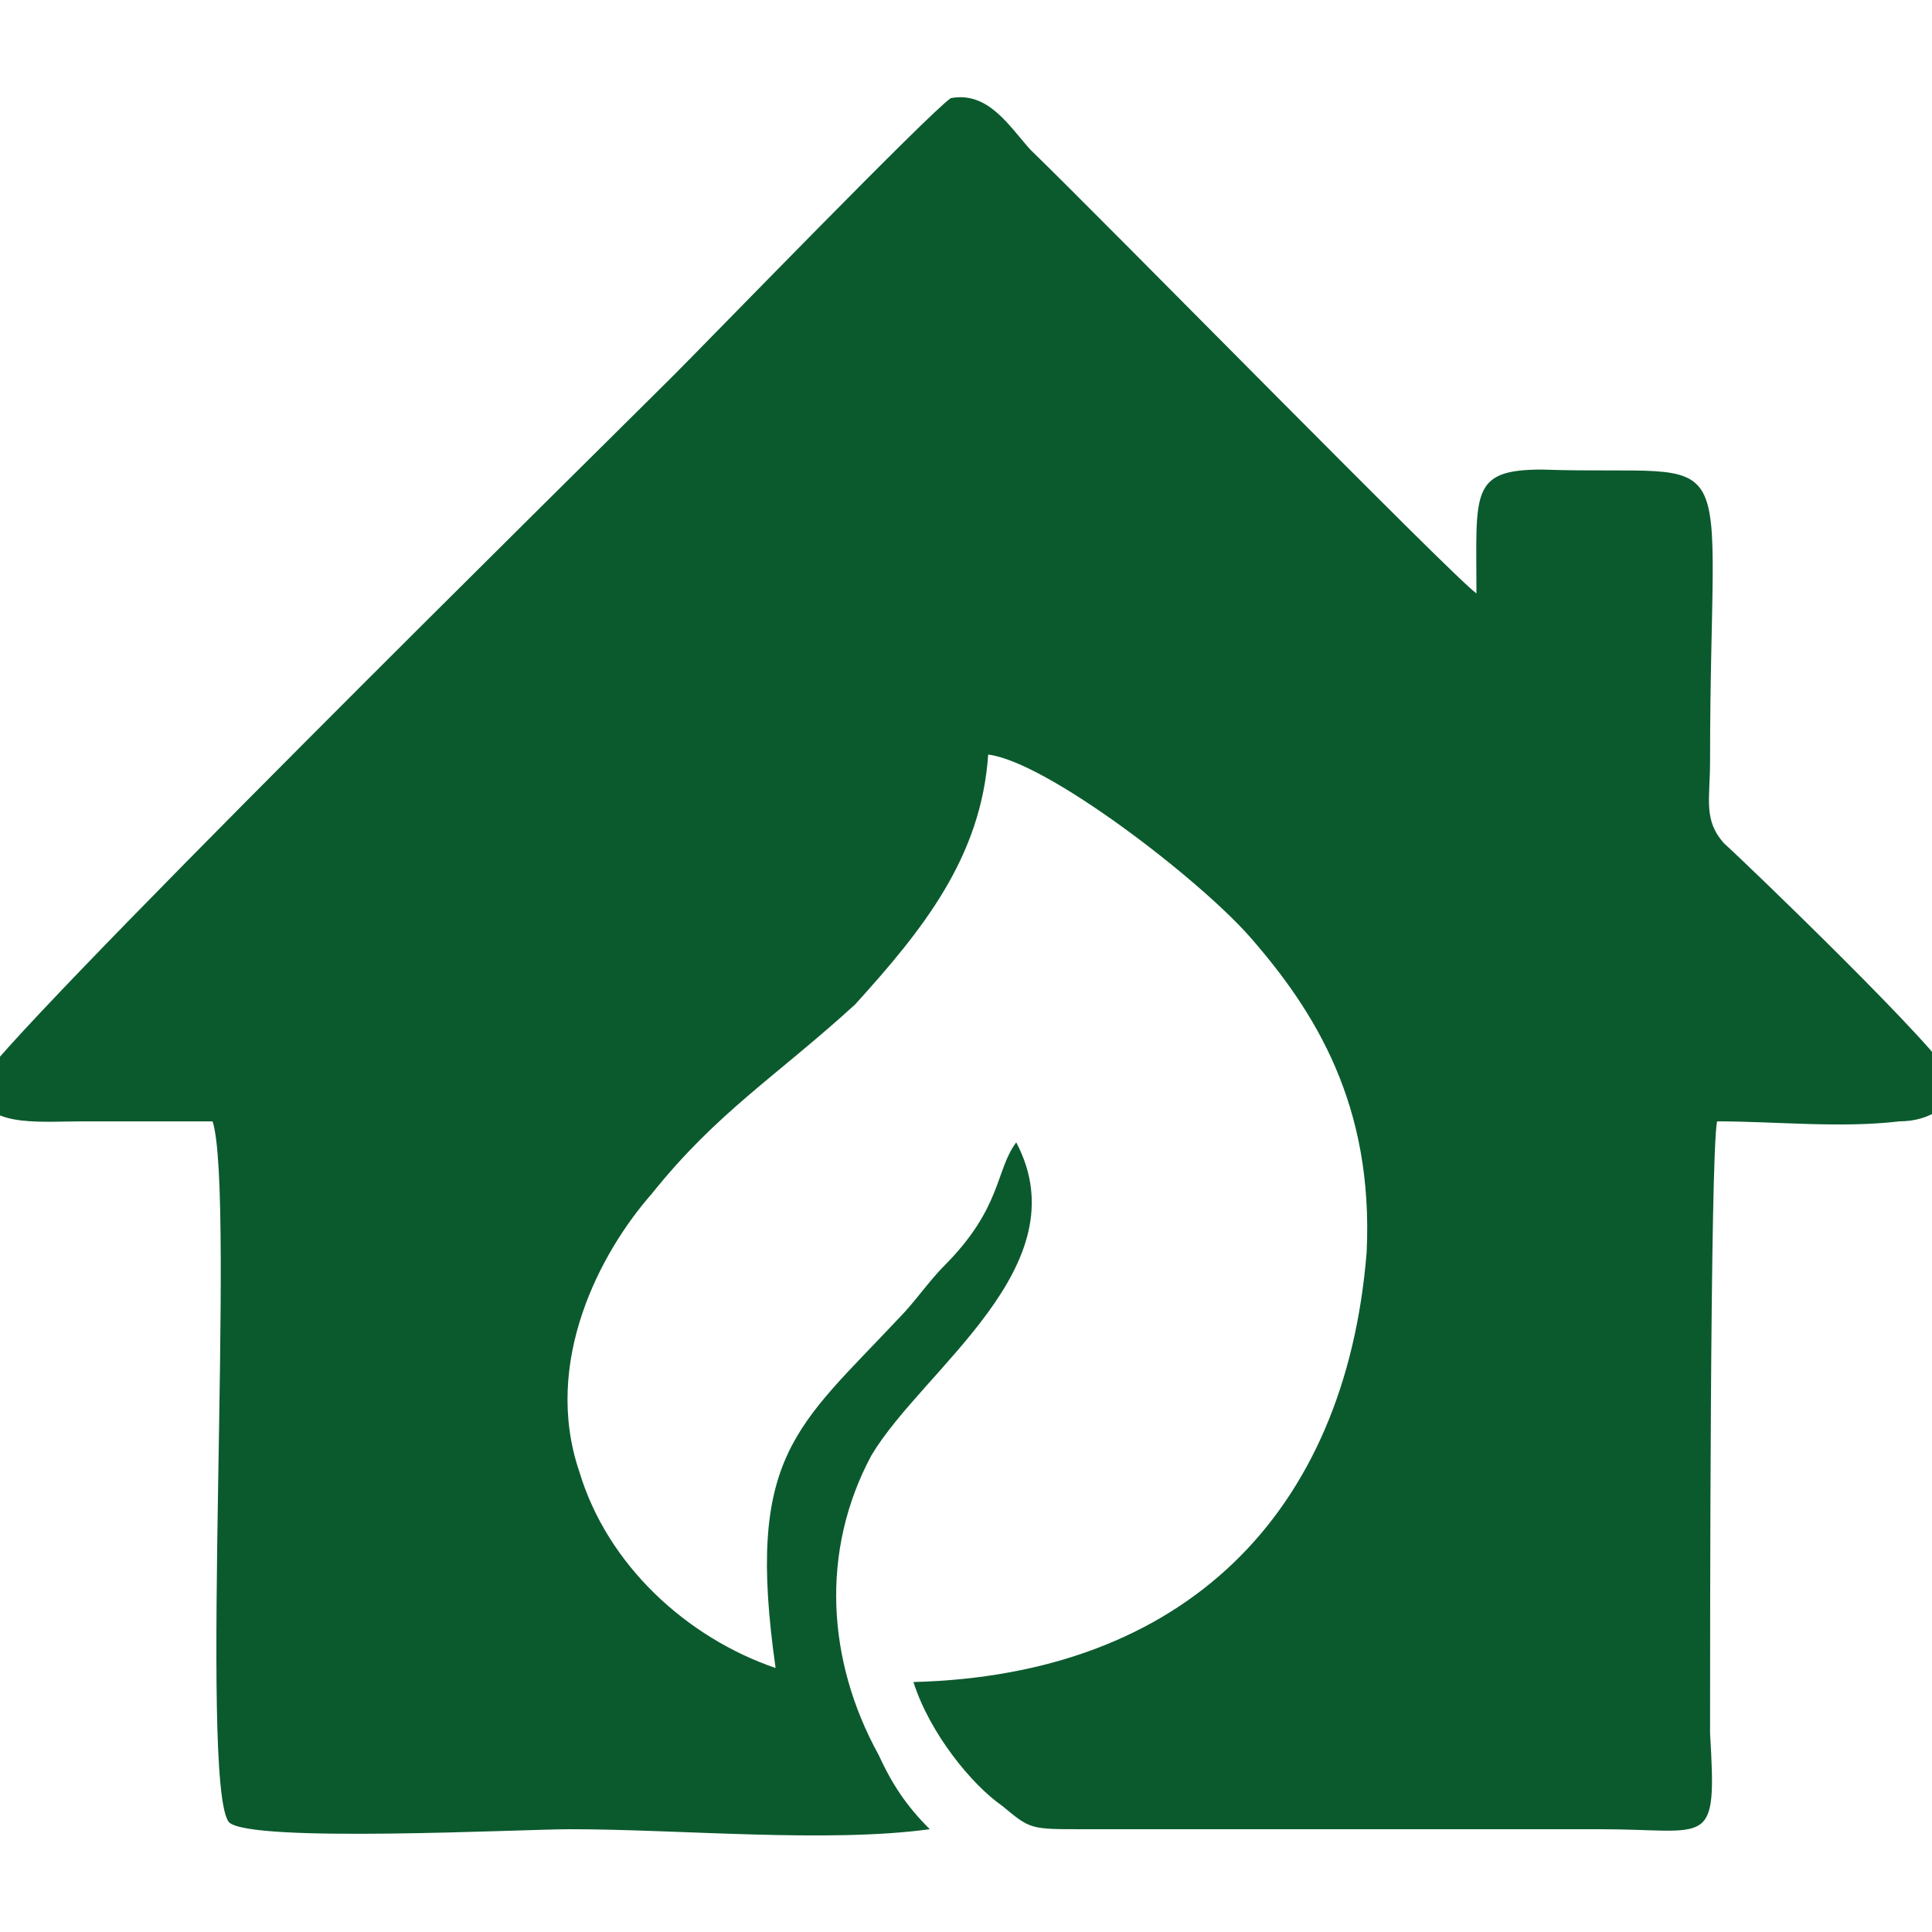
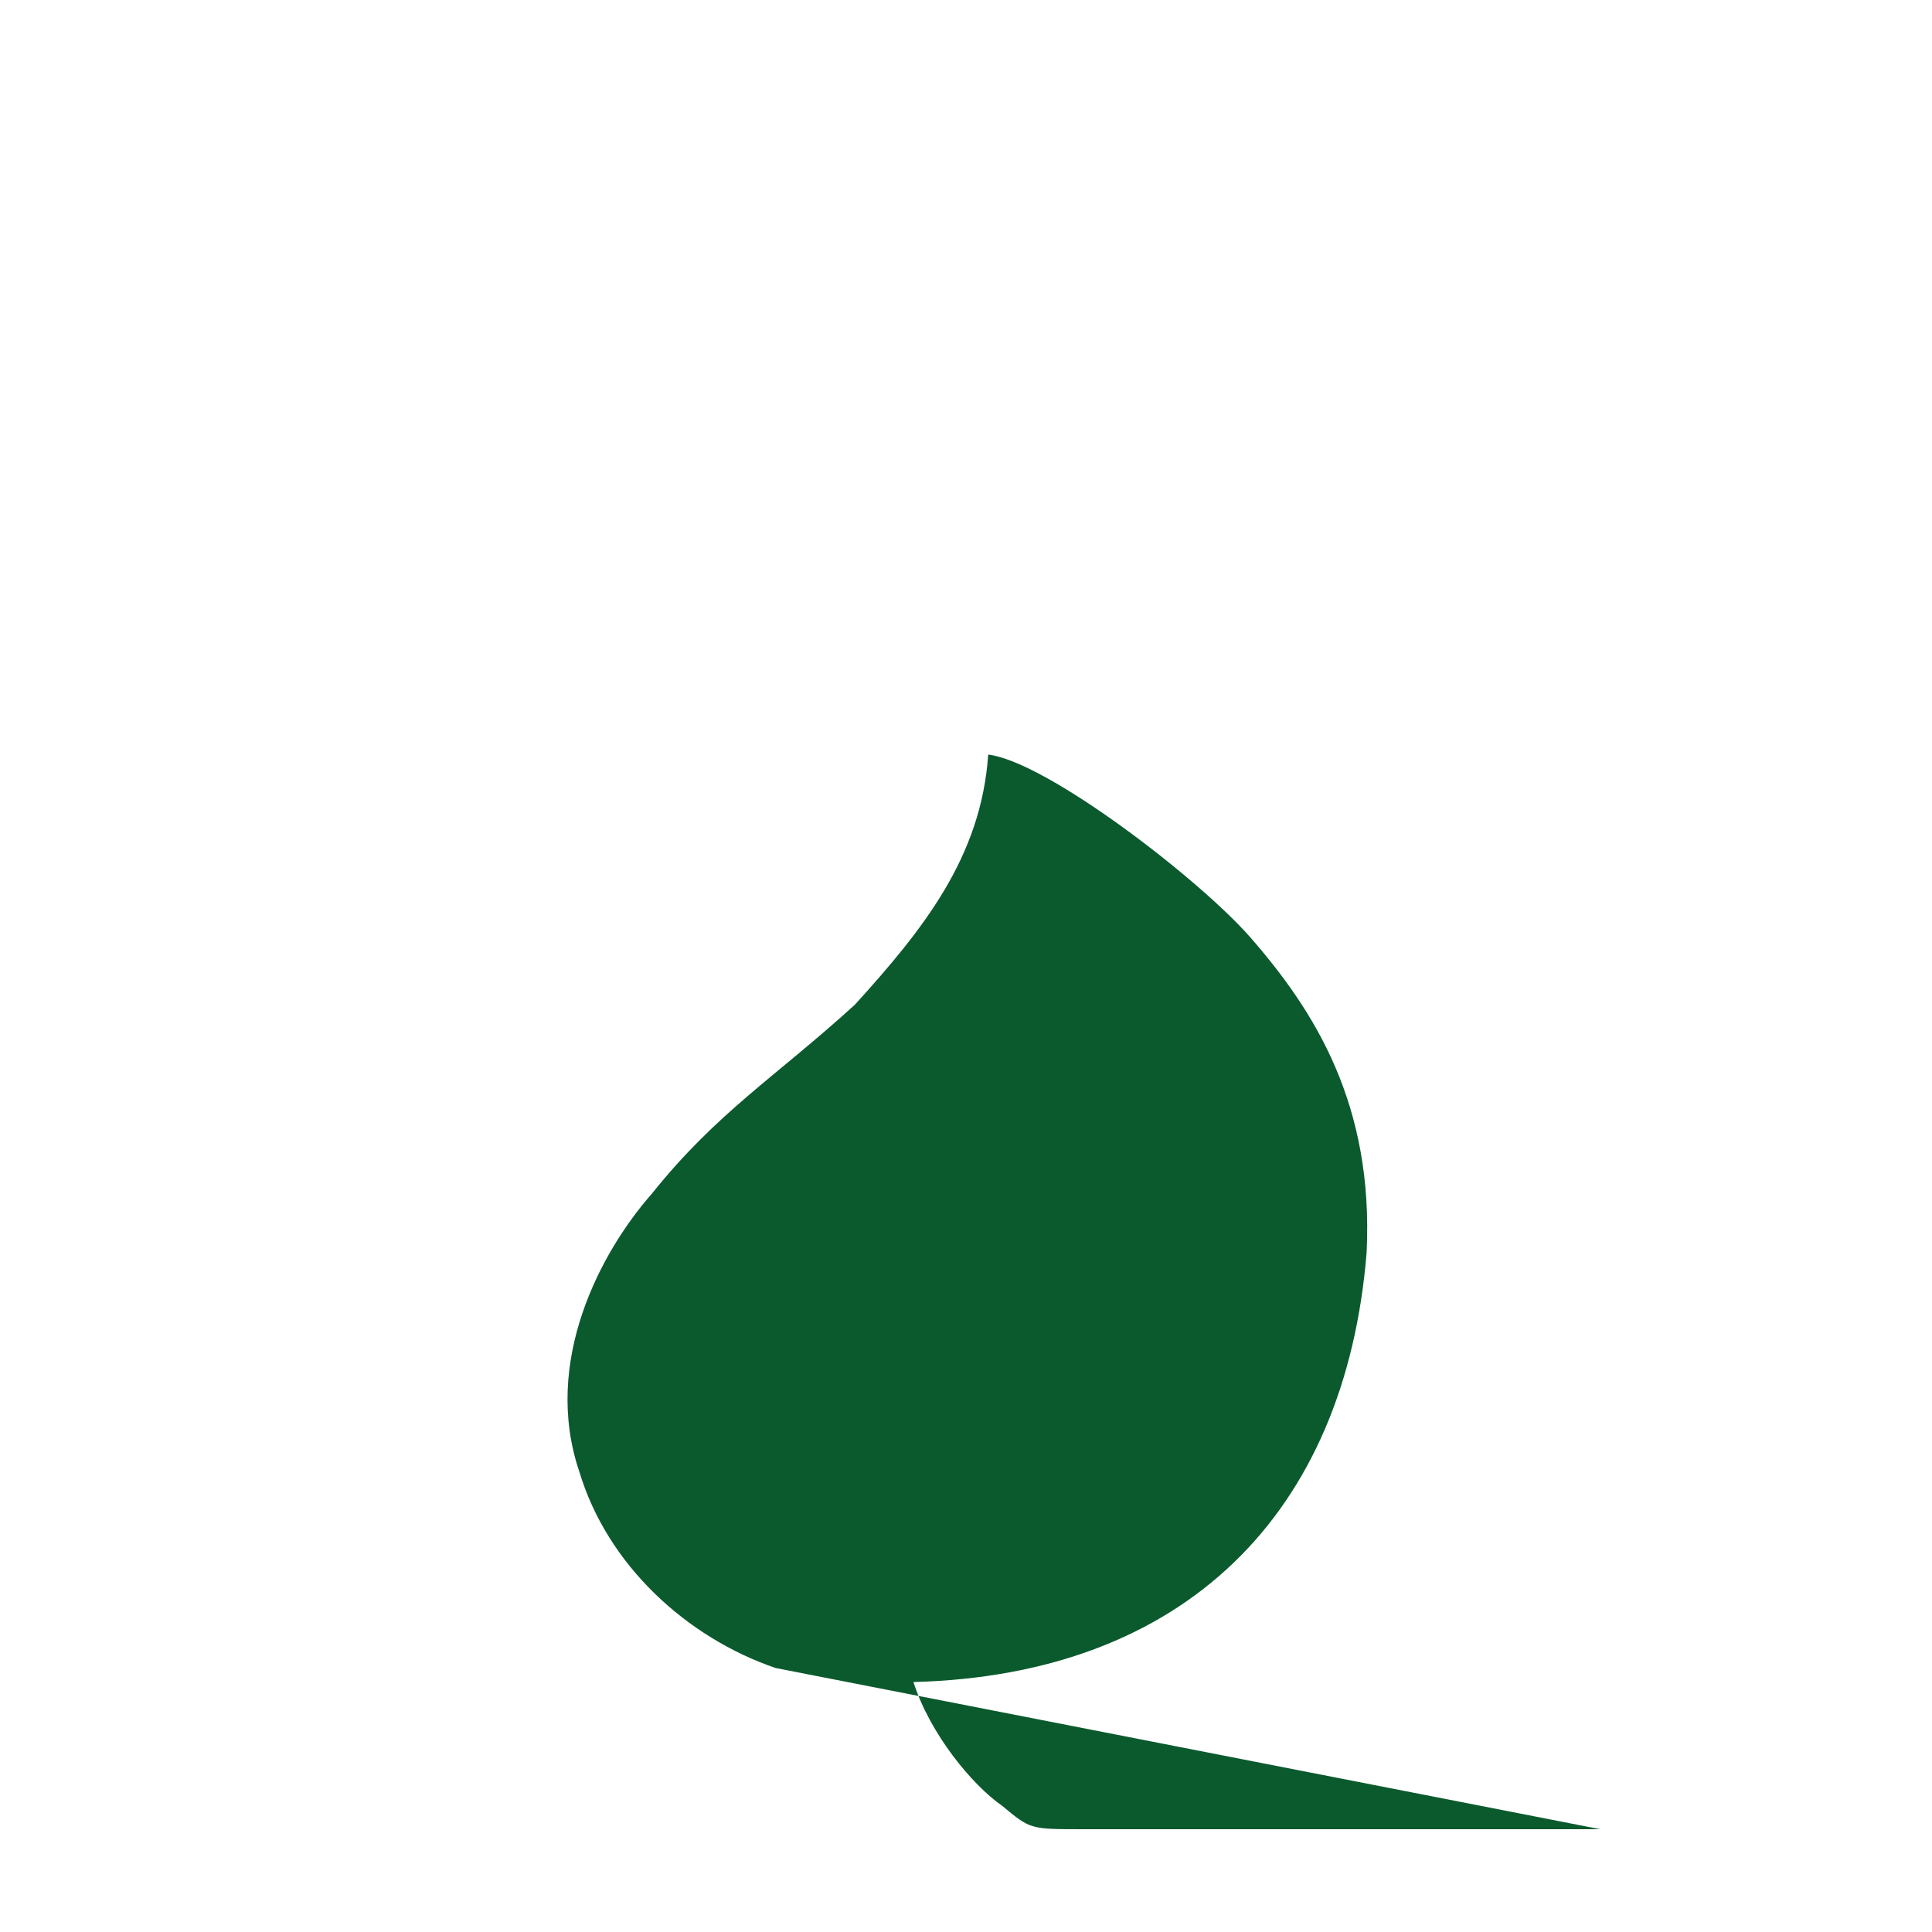
<svg xmlns="http://www.w3.org/2000/svg" xml:space="preserve" width="827px" height="827px" version="1.1" style="shape-rendering:geometricPrecision; text-rendering:geometricPrecision; image-rendering:optimizeQuality; fill-rule:evenodd; clip-rule:evenodd" viewBox="0 0 827 827">
  <defs>
    <style type="text/css">
   
    .fil0 {fill:#0B5A2E}
   
  </style>
  </defs>
  <g id="Layer_x0020_1">
-     <path class="fil0" d="M332 714c-38,-13 -72,-44 -84,-84 -16,-47 9,-94 31,-119 28,-35 53,-50 87,-81 29,-32 54,-63 57,-107 25,3 90,53 112,78 28,32 53,72 50,135 -9,112 -78,181 -194,184 7,22 25,44 38,53 12,10 12,10 34,10l222 0c47,0 50,9 47,-41 0,-44 0,-247 3,-262 25,0 53,3 78,0 13,0 25,-7 22,-19 -3,-10 -87,-91 -97,-100 -9,-10 -6,-19 -6,-35 0,-143 16,-122 -72,-125 -31,0 -28,10 -28,53 -9,-6 -159,-159 -191,-190 -9,-10 -18,-25 -34,-22 -9,6 -103,103 -119,119 -28,28 -294,290 -297,303 0,19 25,16 44,16 19,0 38,0 56,0 10,31 -6,284 7,300 9,9 125,3 146,3 47,0 110,6 154,0 -10,-10 -16,-19 -22,-32 -22,-40 -25,-87 -3,-128 22,-37 90,-81 62,-134 -9,12 -6,28 -31,53 -6,6 -13,16 -19,22 -44,47 -66,59 -53,150l0 0z" />
+     <path class="fil0" d="M332 714c-38,-13 -72,-44 -84,-84 -16,-47 9,-94 31,-119 28,-35 53,-50 87,-81 29,-32 54,-63 57,-107 25,3 90,53 112,78 28,32 53,72 50,135 -9,112 -78,181 -194,184 7,22 25,44 38,53 12,10 12,10 34,10l222 0l0 0z" />
  </g>
</svg>